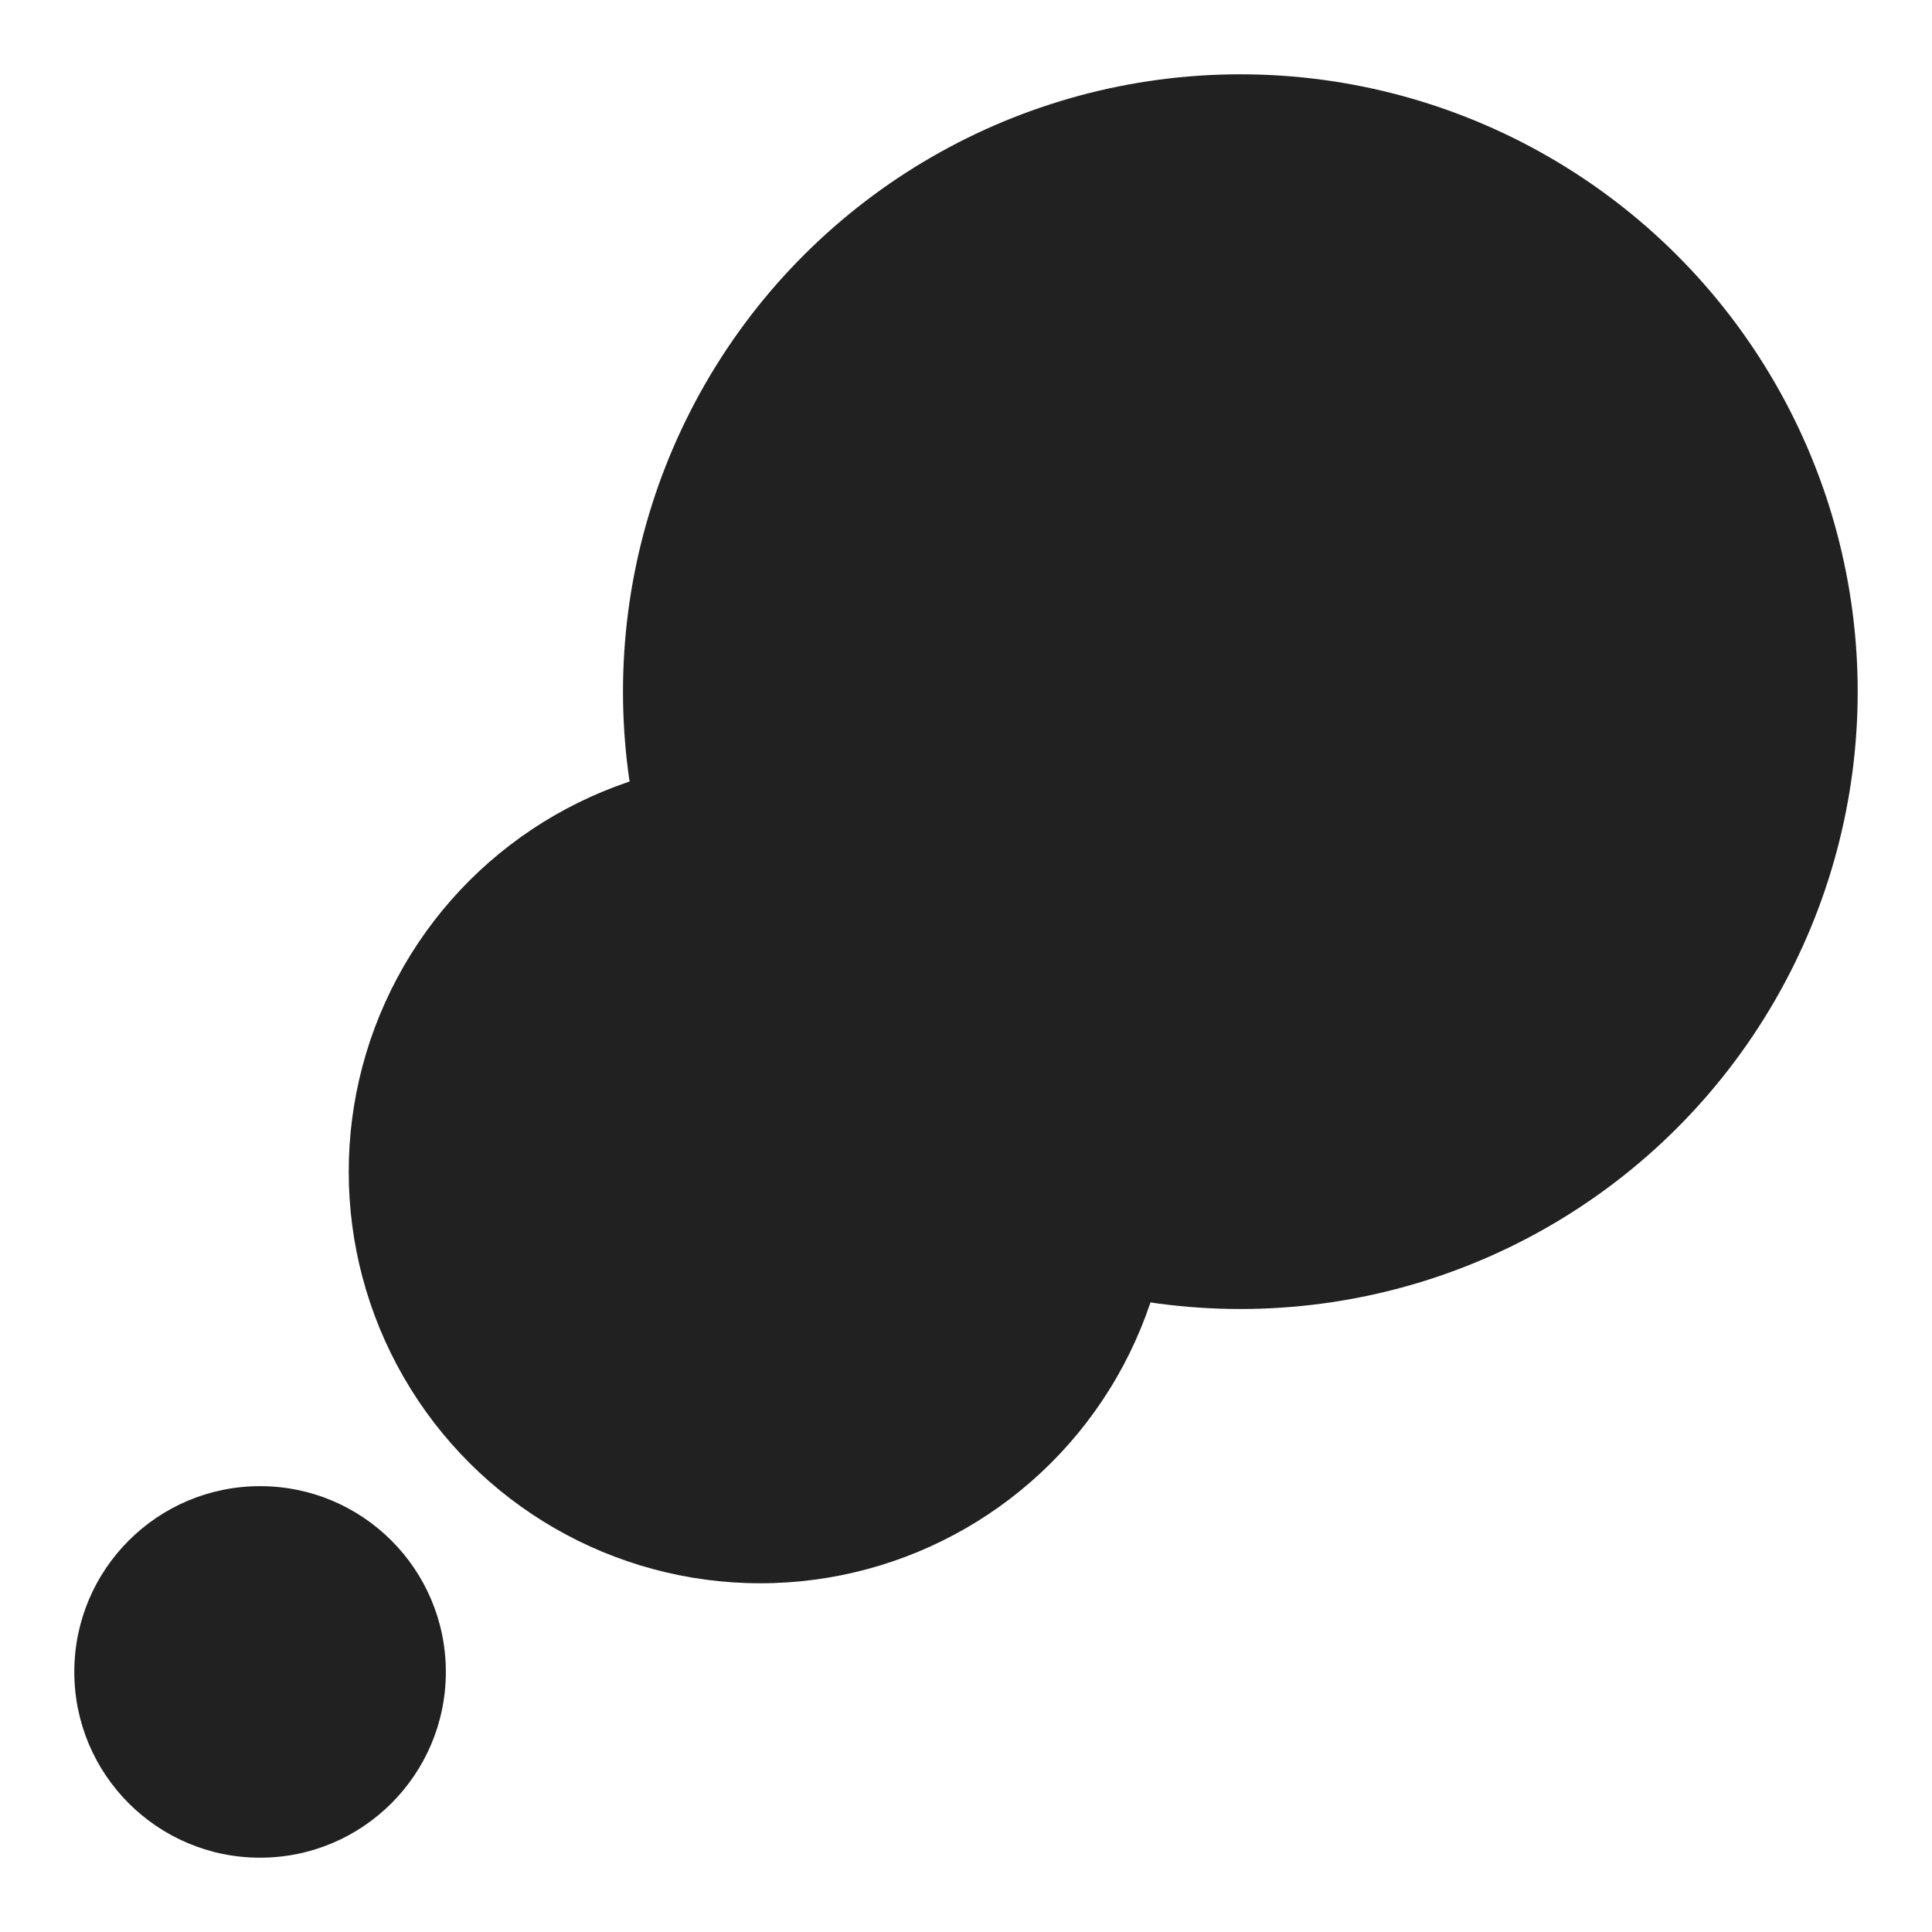
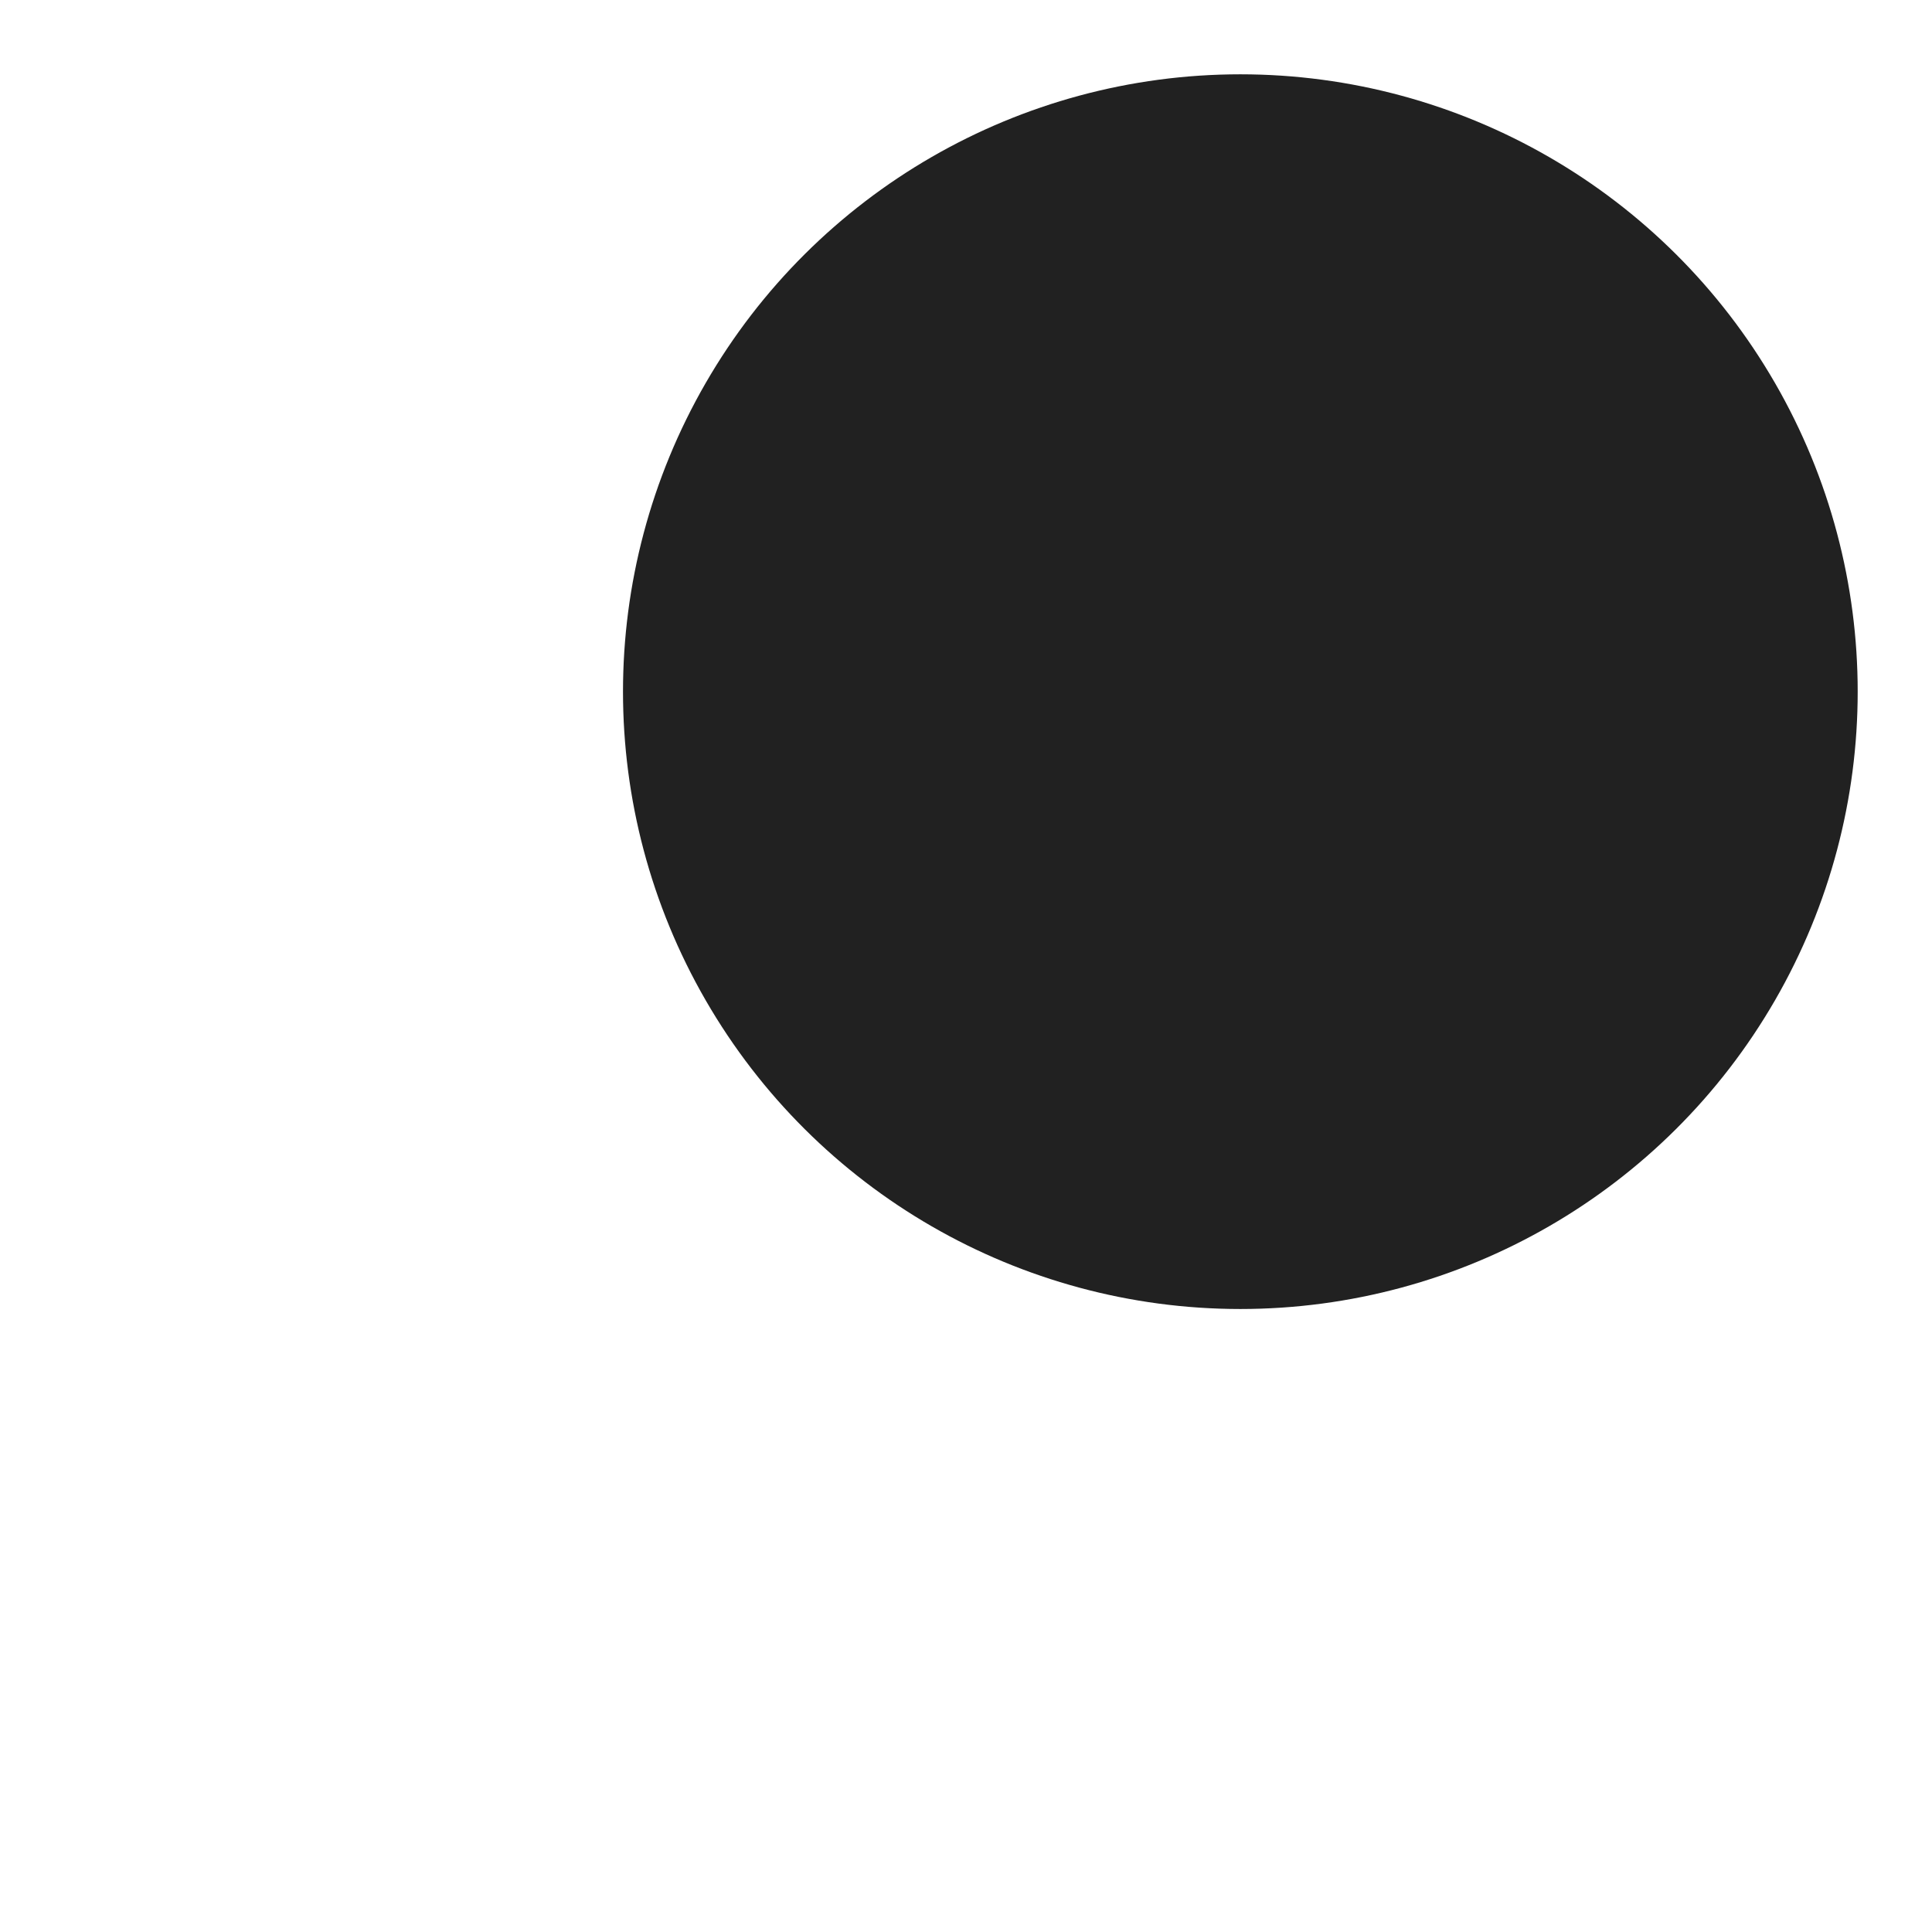
<svg xmlns="http://www.w3.org/2000/svg" width="26" height="26" viewBox="0 0 26 26" fill="none">
  <circle cx="16.692" cy="9.308" r="8.308" transform="rotate(90 16.692 9.308)" fill="#212121" />
-   <ellipse cx="10.231" cy="15.769" rx="5.538" ry="5.538" transform="rotate(90 10.231 15.769)" fill="#212121" />
-   <circle cx="3.5" cy="22.5" r="2.5" transform="rotate(90 3.5 22.5)" fill="#212121" />
</svg>